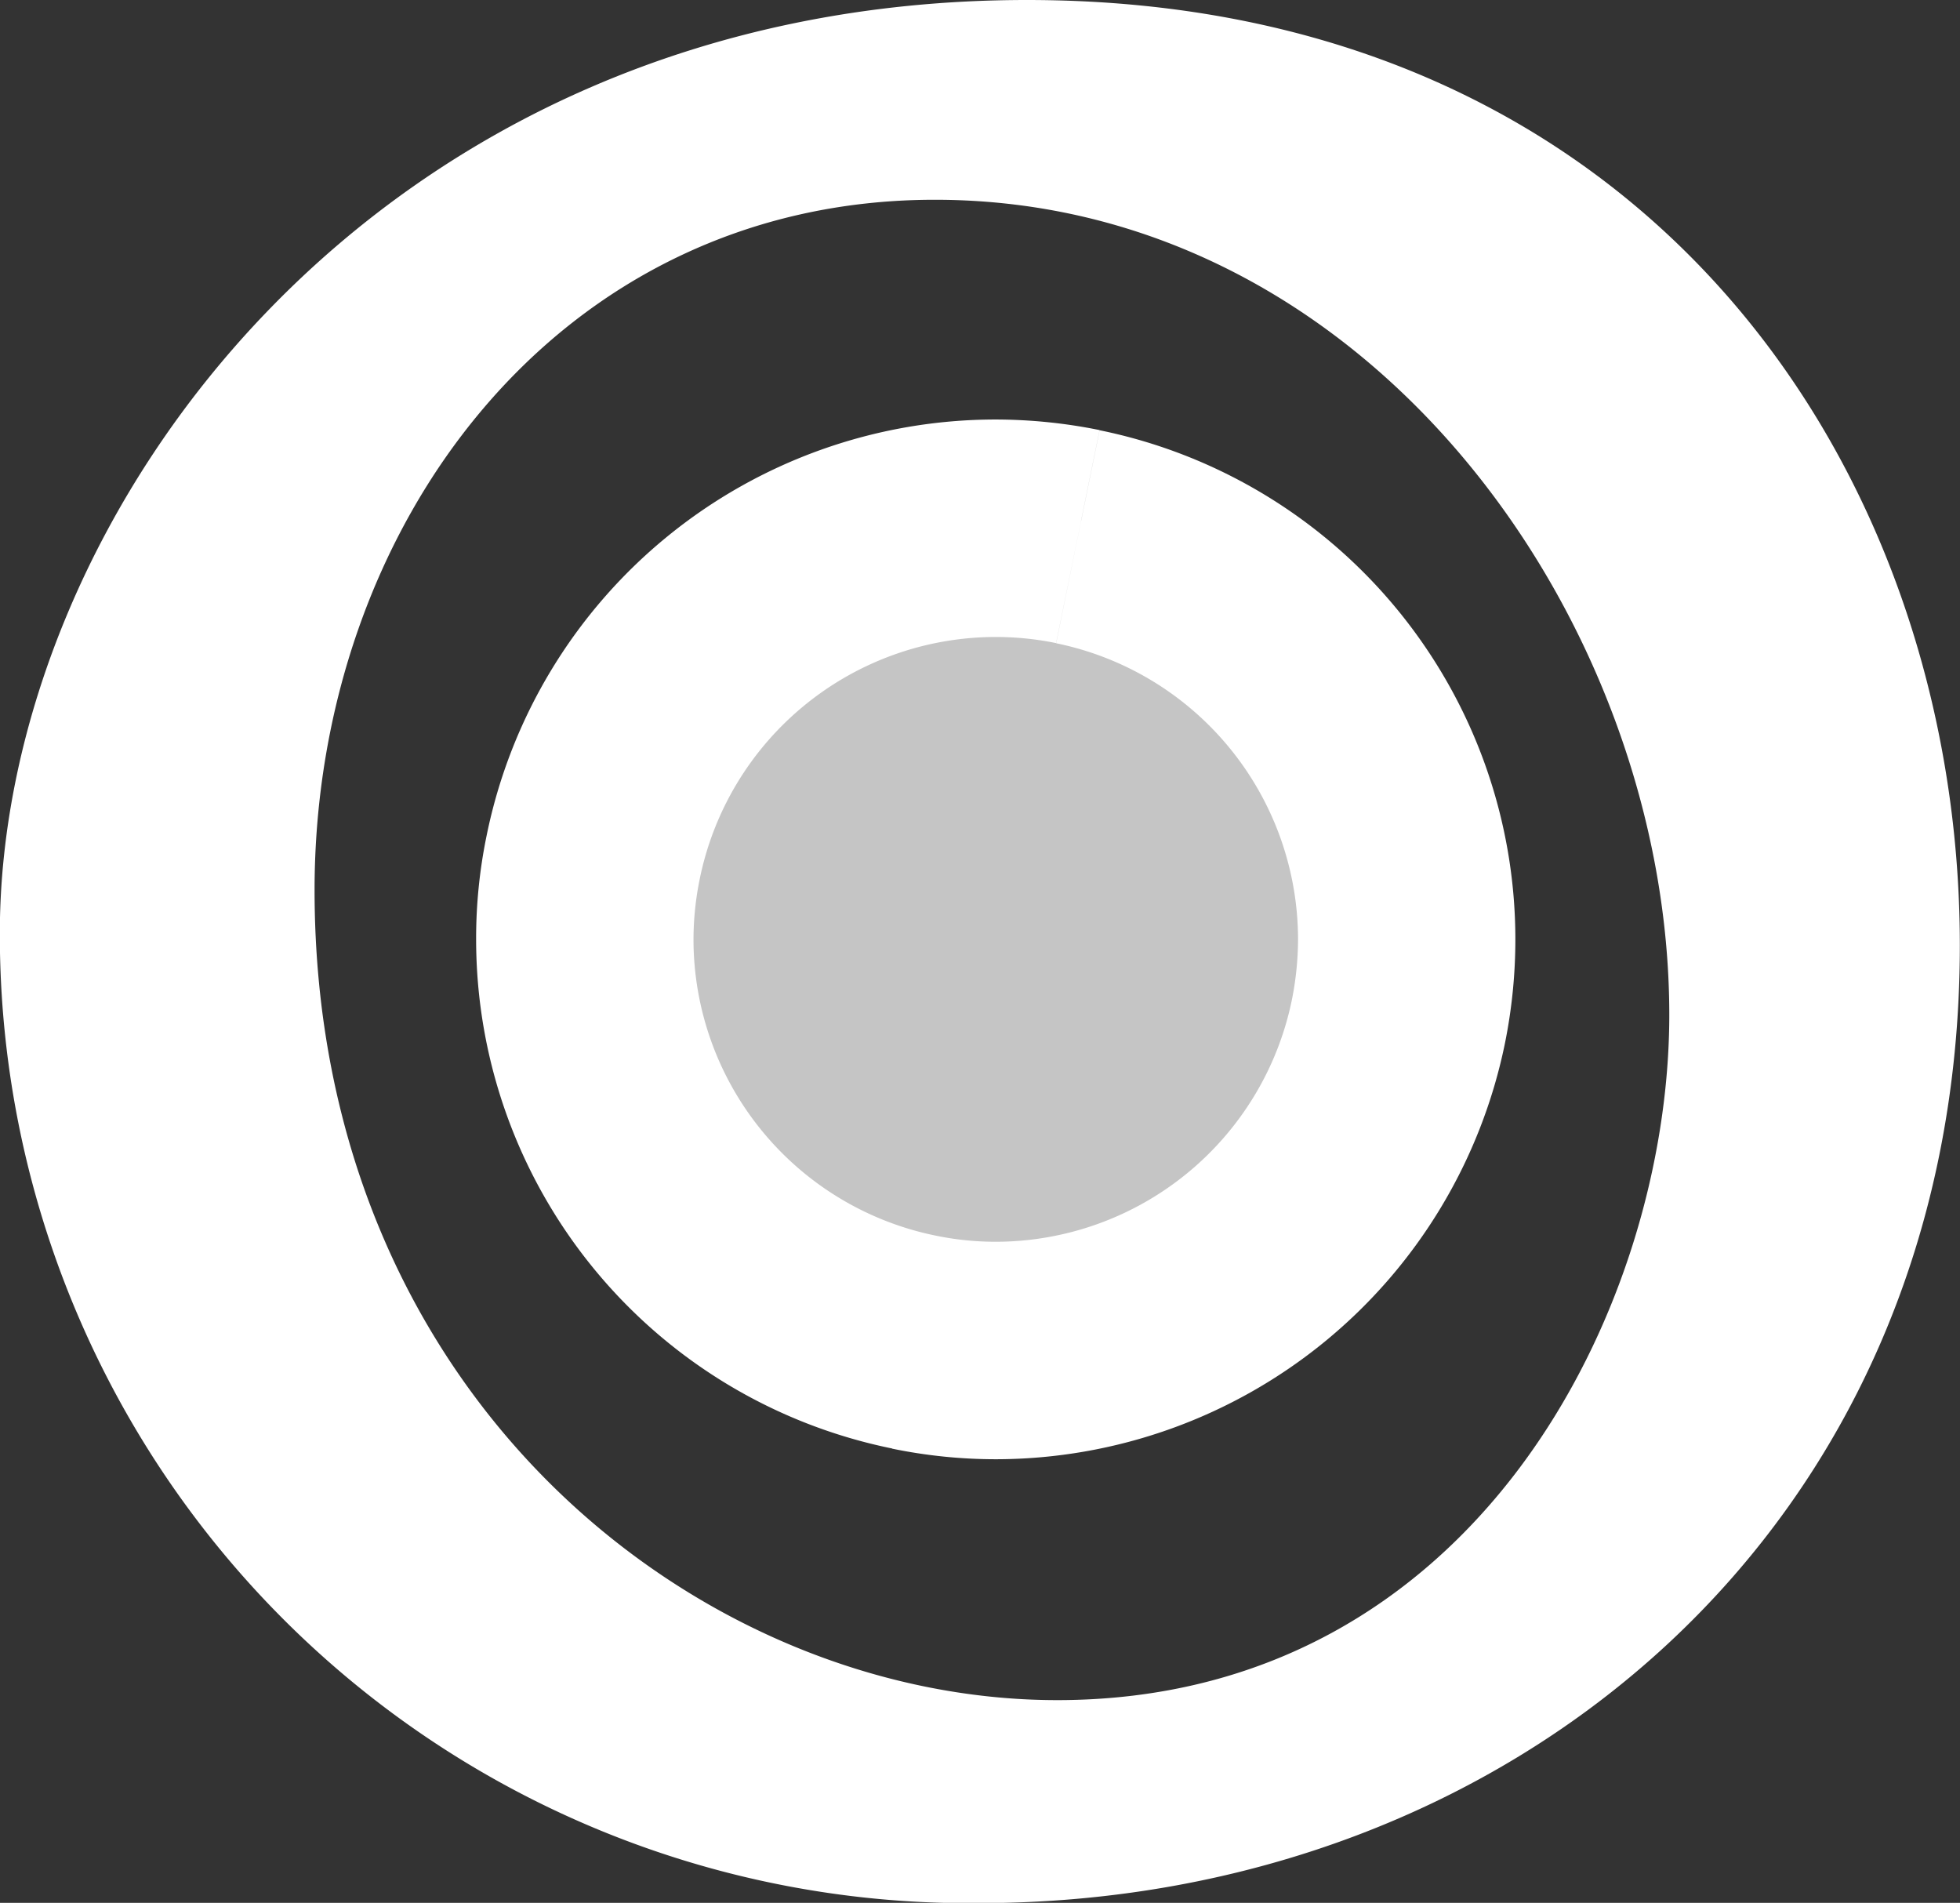
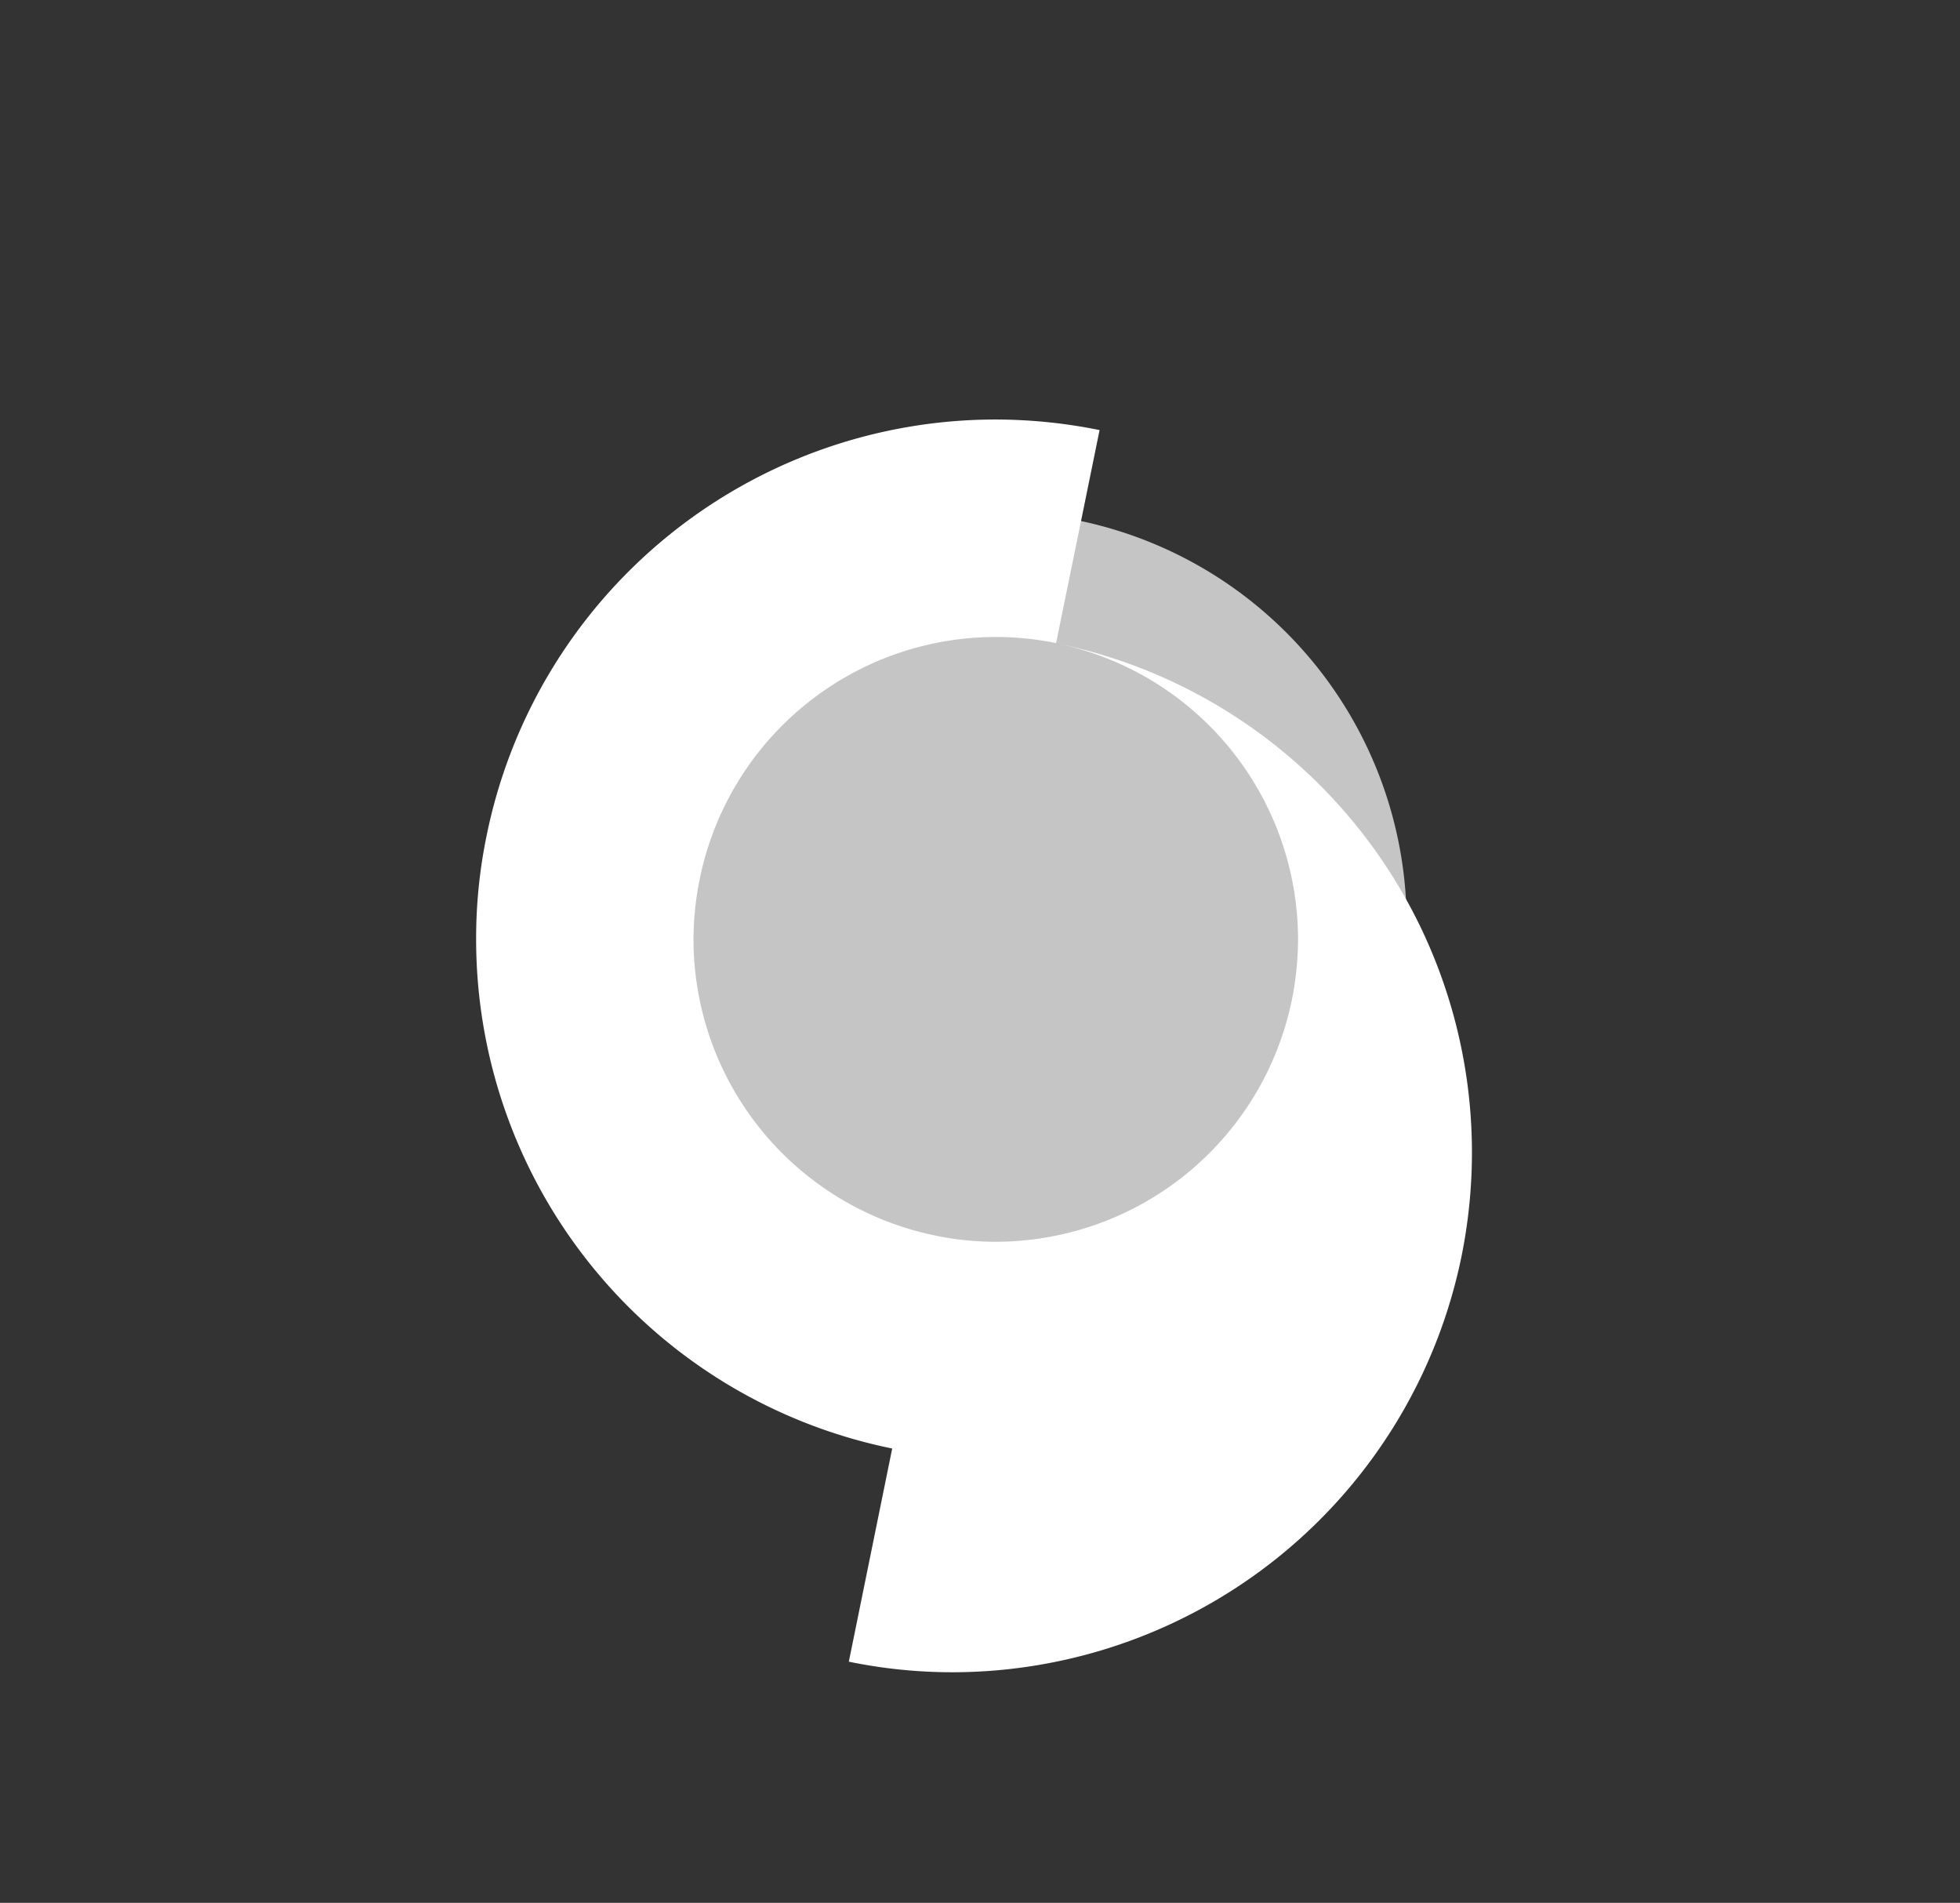
<svg xmlns="http://www.w3.org/2000/svg" width="47.484" height="46.094" viewBox="0 0 47.484 46.094">
  <rect x="0" y="0" width="47.484" height="46.094" fill="#333333" stroke="none" />
  <defs>
    <style>
      .cls-1 {
        fill: #c5c5c5;
      }

      .cls-2 {
        fill: #fff;
      }
    </style>
  </defs>
  <g id="Group_121" data-name="Group 121" transform="translate(-912.593 -2525.067)">
    <path id="Path_65" data-name="Path 65" class="cls-1" d="M119.328,13.489a9.955,9.955,0,1,0,7.766,11.739A9.959,9.959,0,0,0,119.328,13.489Z" transform="translate(819.378 2524.184)" />
-     <path id="Path_66" data-name="Path 66" class="cls-2" d="M116.041,36.79a12.587,12.587,0,0,1-10.08-12.326h0a12.277,12.277,0,0,1,.254-2.52h0a12.586,12.586,0,0,1,12.326-10.08h0a12.742,12.742,0,0,1,2.524.256h0l-.526,2.579-.528,2.581a7.293,7.293,0,0,0-1.47-.148h0A7.322,7.322,0,0,0,111.377,23h0a7.345,7.345,0,0,0-.15,1.468h0a7.327,7.327,0,0,0,5.862,7.164h0a7.149,7.149,0,0,0,1.468.15h0a7.331,7.331,0,0,0,7.166-5.857h0a7.525,7.525,0,0,0,.15-1.479h0a7.329,7.329,0,0,0-5.86-7.162h0l.526-2.581.526-2.579a12.587,12.587,0,0,1,10.073,12.322h0a12.685,12.685,0,0,1-.252,2.526h0a12.6,12.6,0,0,1-12.328,10.078h0a12.453,12.453,0,0,1-2.516-.256Z" transform="translate(818.167 2523.365)" />
-     <path id="Path_67" data-name="Path 67" class="cls-2" d="M124.611,6.376c15.02,0,22.6,11.382,22.6,22.9,0,14.165-10.923,23.2-23.758,23.2a23.468,23.468,0,0,1-23.726-23.5C99.731,18.85,108.808,6.376,124.611,6.376Zm.733,41.183c10.123,0,14.828-9.5,14.828-16.6,0-9.449-7.2-19.744-17.794-19.744-9.156,0-15.026,7.936-15.026,16.718C107.352,40.231,116.692,47.559,125.344,47.559Z" transform="translate(812.862 2518.691)" />
+     <path id="Path_66" data-name="Path 66" class="cls-2" d="M116.041,36.79a12.587,12.587,0,0,1-10.08-12.326h0a12.277,12.277,0,0,1,.254-2.52h0a12.586,12.586,0,0,1,12.326-10.08h0a12.742,12.742,0,0,1,2.524.256h0l-.526,2.579-.528,2.581a7.293,7.293,0,0,0-1.47-.148h0A7.322,7.322,0,0,0,111.377,23h0a7.345,7.345,0,0,0-.15,1.468h0a7.327,7.327,0,0,0,5.862,7.164h0a7.149,7.149,0,0,0,1.468.15h0a7.331,7.331,0,0,0,7.166-5.857h0a7.525,7.525,0,0,0,.15-1.479h0a7.329,7.329,0,0,0-5.86-7.162h0a12.587,12.587,0,0,1,10.073,12.322h0a12.685,12.685,0,0,1-.252,2.526h0a12.6,12.6,0,0,1-12.328,10.078h0a12.453,12.453,0,0,1-2.516-.256Z" transform="translate(818.167 2523.365)" />
  </g>
</svg>